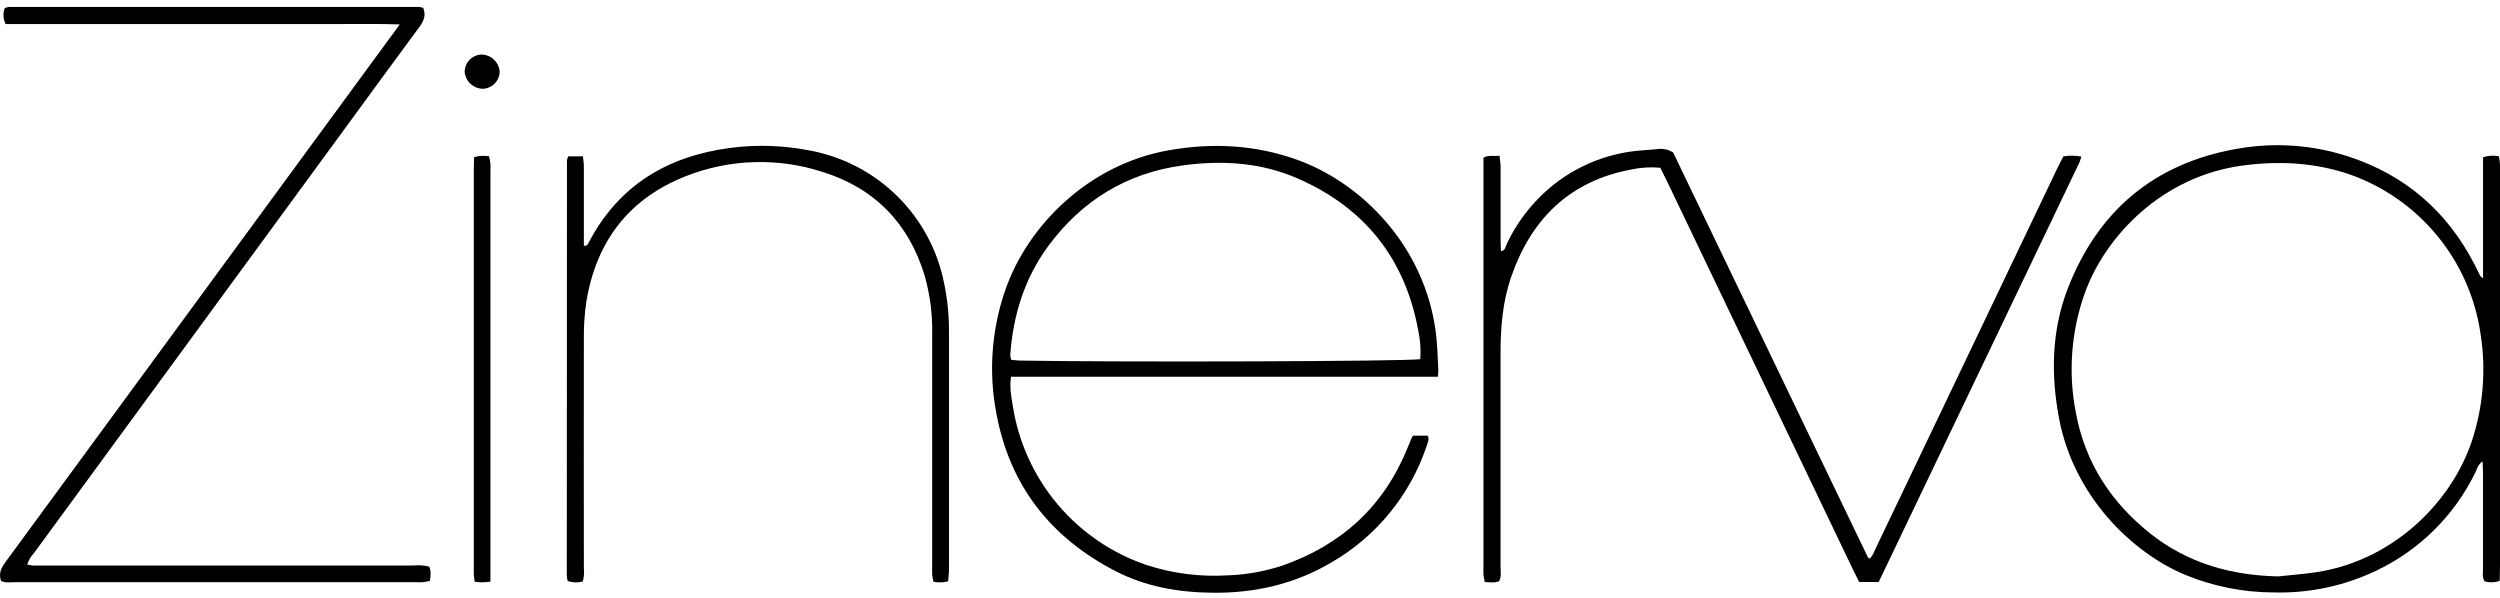
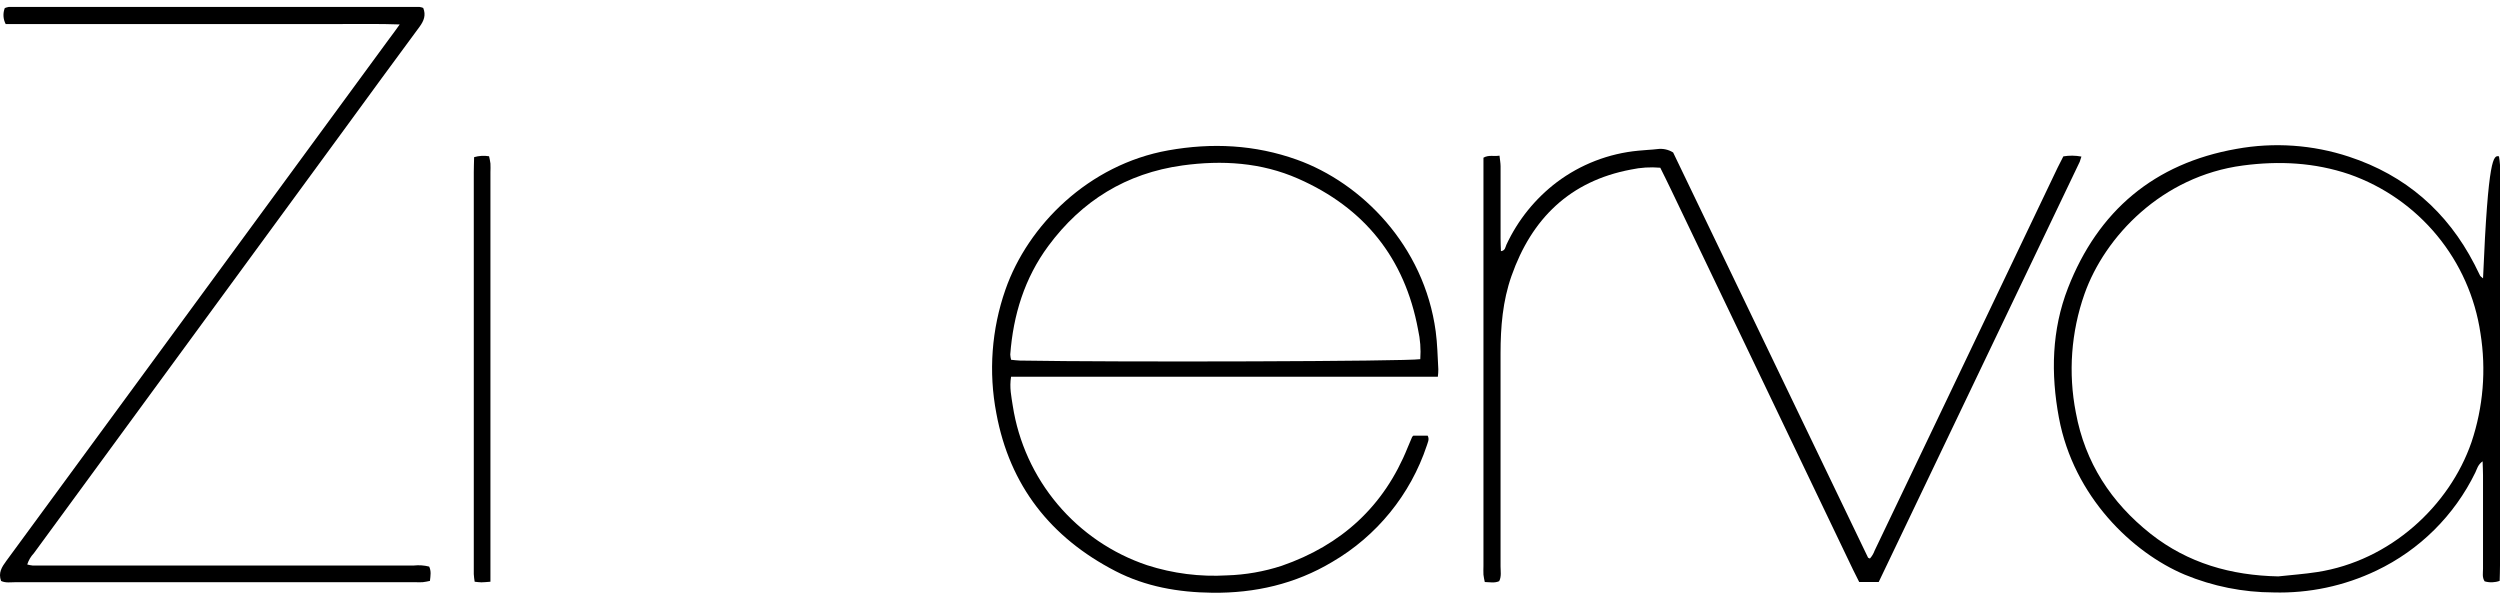
<svg xmlns="http://www.w3.org/2000/svg" width="259" height="62" viewBox="0 0 259 62" fill="none">
  <path d="M148.961 39.027H112.069C109.634 39.027 107.196 39.027 104.747 39.027C104.561 40.155 104.782 41.103 104.923 42.042C105.507 45.805 107.114 49.335 109.568 52.248C112.023 55.16 115.23 57.342 118.84 58.555C121.511 59.416 124.319 59.774 127.121 59.609C129.049 59.549 130.958 59.214 132.792 58.615C138.961 56.478 143.385 52.463 145.837 46.356C145.985 46.005 146.139 45.632 146.294 45.274C146.312 45.235 146.354 45.207 146.421 45.133H147.907C148.114 45.531 147.907 45.836 147.815 46.166C146.122 51.246 142.634 55.533 138.006 58.225C134.183 60.505 130.016 61.461 125.586 61.408C122.072 61.369 118.682 60.776 115.558 59.163C108.854 55.699 104.607 50.316 103.222 42.822C102.401 38.541 102.726 34.119 104.164 30.004C106.493 23.329 112.79 17.05 121.029 15.578C125.561 14.77 130.006 14.988 134.352 16.541C141.045 18.933 147.538 25.433 148.739 34.33C148.915 35.626 148.933 36.944 149.01 38.251C149.011 38.51 148.994 38.77 148.961 39.027ZM147.141 37.211C147.215 36.184 147.138 35.151 146.912 34.147C145.535 26.737 141.347 21.526 134.485 18.508C130.663 16.825 126.615 16.576 122.508 17.138C116.675 17.946 112.069 20.799 108.605 25.483C106.146 28.813 104.969 32.626 104.663 36.726C104.673 36.911 104.702 37.095 104.751 37.274C105.084 37.302 105.38 37.351 105.678 37.355C116.043 37.534 145.7 37.442 147.127 37.211H147.141Z" fill="black" />
-   <path d="M257.243 28.838C257.243 24.537 257.243 20.437 257.243 16.298C257.774 16.112 258.346 16.078 258.895 16.2C258.947 16.494 258.982 16.791 259 17.089C259 18.445 259 19.801 259 21.157C259 33.63 259 46.102 259 58.572C259 59.092 258.979 59.626 258.965 60.178C258.464 60.358 257.919 60.376 257.408 60.227C257.134 59.809 257.243 59.359 257.24 58.934C257.24 55.695 257.24 52.459 257.24 49.219C257.24 48.794 257.215 48.366 257.198 47.793C256.702 48.144 256.621 48.587 256.446 48.946C254.282 53.396 250.671 56.98 246.204 59.11C242.876 60.704 239.215 61.481 235.526 61.376C232.371 61.367 229.247 60.741 226.332 59.532C220.956 57.272 214.836 51.482 213.304 43.278C212.453 38.711 212.555 34.171 214.245 29.832C217.365 21.835 223.187 16.927 231.686 15.427C235.583 14.716 239.596 14.993 243.358 16.235C249.208 18.16 253.53 21.909 256.358 27.39C256.558 27.78 256.744 28.174 256.941 28.564C256.952 28.602 256.99 28.623 257.243 28.838ZM236.025 59.714C237.375 59.567 238.727 59.472 240.066 59.264C247.616 58.098 253.768 52.42 256.049 45.801C257.264 42.173 257.582 38.304 256.976 34.526C256.428 30.803 254.872 27.301 252.478 24.398C250.083 21.495 246.94 19.301 243.39 18.055C239.799 16.836 236.117 16.649 232.371 17.145C223.96 18.252 218.054 24.523 215.956 30.447C214.565 34.392 214.255 38.638 215.057 42.744C216.013 47.93 218.711 52.062 222.808 55.305C226.673 58.351 231.149 59.616 236.025 59.714Z" fill="black" />
+   <path d="M257.243 28.838C257.774 16.112 258.346 16.078 258.895 16.2C258.947 16.494 258.982 16.791 259 17.089C259 18.445 259 19.801 259 21.157C259 33.63 259 46.102 259 58.572C259 59.092 258.979 59.626 258.965 60.178C258.464 60.358 257.919 60.376 257.408 60.227C257.134 59.809 257.243 59.359 257.24 58.934C257.24 55.695 257.24 52.459 257.24 49.219C257.24 48.794 257.215 48.366 257.198 47.793C256.702 48.144 256.621 48.587 256.446 48.946C254.282 53.396 250.671 56.98 246.204 59.11C242.876 60.704 239.215 61.481 235.526 61.376C232.371 61.367 229.247 60.741 226.332 59.532C220.956 57.272 214.836 51.482 213.304 43.278C212.453 38.711 212.555 34.171 214.245 29.832C217.365 21.835 223.187 16.927 231.686 15.427C235.583 14.716 239.596 14.993 243.358 16.235C249.208 18.16 253.53 21.909 256.358 27.39C256.558 27.78 256.744 28.174 256.941 28.564C256.952 28.602 256.99 28.623 257.243 28.838ZM236.025 59.714C237.375 59.567 238.727 59.472 240.066 59.264C247.616 58.098 253.768 52.42 256.049 45.801C257.264 42.173 257.582 38.304 256.976 34.526C256.428 30.803 254.872 27.301 252.478 24.398C250.083 21.495 246.94 19.301 243.39 18.055C239.799 16.836 236.117 16.649 232.371 17.145C223.96 18.252 218.054 24.523 215.956 30.447C214.565 34.392 214.255 38.638 215.057 42.744C216.013 47.93 218.711 52.062 222.808 55.305C226.673 58.351 231.149 59.616 236.025 59.714Z" fill="black" />
  <path d="M194.635 60.294H192.612C192.404 59.876 192.183 59.458 191.979 59.029L173.105 19.618C172.753 18.87 172.374 18.132 172.005 17.377C170.988 17.288 169.964 17.352 168.966 17.567C162.642 18.758 158.682 22.643 156.591 28.588C155.678 31.178 155.457 33.88 155.457 36.61C155.457 43.962 155.457 51.316 155.457 58.671C155.457 59.184 155.565 59.725 155.316 60.21C154.835 60.424 154.357 60.312 153.823 60.297C153.774 60.031 153.707 59.788 153.686 59.539C153.665 59.233 153.686 58.927 153.686 58.622C153.686 45.05 153.686 31.48 153.686 17.911C153.686 17.391 153.686 16.857 153.686 16.337C154.241 16.021 154.757 16.224 155.348 16.126C155.393 16.551 155.457 16.885 155.46 17.219C155.46 19.713 155.46 22.208 155.46 24.702C155.46 25.135 155.481 25.567 155.495 26.02C155.955 25.967 155.948 25.598 156.064 25.352C157.251 22.801 159.043 20.578 161.285 18.877C163.748 17.027 166.676 15.896 169.742 15.61C170.396 15.536 171.053 15.525 171.706 15.444C172.274 15.368 172.851 15.492 173.337 15.796C180.061 29.779 186.791 43.768 193.525 57.761C193.525 57.792 193.595 57.799 193.725 57.863C193.938 57.623 194.103 57.346 194.21 57.044C196.719 51.795 199.229 46.547 201.74 41.3L213.165 17.377C213.352 16.987 213.555 16.607 213.763 16.2C214.383 16.096 215.017 16.103 215.635 16.221C215.587 16.402 215.53 16.58 215.463 16.755C208.537 31.247 201.594 45.76 194.635 60.294Z" fill="black" />
  <path d="M41.41 2.532C39.228 2.452 37.313 2.501 35.402 2.49C33.491 2.48 31.537 2.49 29.622 2.49H0.587C0.455 2.237 0.378 1.958 0.362 1.673C0.346 1.387 0.392 1.102 0.496 0.835C0.629 0.781 0.768 0.742 0.91 0.719C15.093 0.719 29.278 0.719 43.465 0.719C43.596 0.736 43.724 0.771 43.845 0.821C44.147 1.563 43.915 2.16 43.469 2.768C40.841 6.328 38.226 9.894 35.623 13.466C24.912 28.082 14.205 42.701 3.503 57.322C3.191 57.651 2.958 58.048 2.822 58.481C3 58.531 3.182 58.566 3.366 58.586C3.76 58.604 4.153 58.586 4.547 58.586H42.889C43.416 58.531 43.949 58.569 44.463 58.699C44.685 59.17 44.607 59.637 44.541 60.181C44.295 60.239 44.046 60.283 43.796 60.315C43.536 60.34 43.269 60.315 43.009 60.315C29.22 60.315 15.429 60.315 1.638 60.315C1.121 60.315 0.584 60.413 0.113 60.188C-0.2 59.345 0.19 58.741 0.647 58.119C5.392 51.666 10.131 45.207 14.862 38.742C23.355 27.164 31.845 15.586 40.331 4.008C40.641 3.604 40.943 3.189 41.41 2.532Z" fill="black" />
-   <path d="M98.229 60.224C97.731 60.357 97.209 60.372 96.704 60.266C96.647 60.019 96.604 59.769 96.575 59.518C96.553 59.124 96.575 58.73 96.575 58.337V34.702C96.62 32.642 96.362 30.587 95.809 28.602C94.178 23.167 90.64 19.51 85.251 17.823C80.625 16.313 75.617 16.459 71.088 18.238C65.171 20.549 61.773 24.998 60.748 31.238C60.561 32.492 60.474 33.76 60.488 35.029C60.467 42.952 60.488 50.874 60.488 58.797C60.538 59.282 60.501 59.773 60.379 60.245C59.863 60.386 59.316 60.367 58.812 60.189C58.765 60.018 58.735 59.844 58.72 59.669C58.72 45.312 58.726 30.958 58.738 16.604C58.764 16.462 58.811 16.324 58.878 16.196H60.389C60.424 16.548 60.484 16.871 60.488 17.205C60.488 19.527 60.488 21.846 60.488 24.165V25.454C60.839 25.514 60.909 25.275 61.004 25.103C64.11 19.19 69.155 16.182 75.641 15.325C78.423 14.958 81.246 15.056 83.996 15.613C87.394 16.262 90.522 17.909 92.98 20.343C95.438 22.778 97.115 25.889 97.797 29.28C98.143 30.908 98.316 32.567 98.314 34.231C98.314 42.546 98.314 50.861 98.314 59.177C98.293 59.514 98.254 59.855 98.229 60.224Z" fill="black" />
  <path d="M50.809 60.266C50.384 60.297 50.131 60.329 49.878 60.329C49.625 60.329 49.456 60.294 49.175 60.266C49.131 60.005 49.101 59.742 49.084 59.479C49.084 58.558 49.084 57.638 49.084 56.721V17.851C49.084 17.334 49.108 16.818 49.119 16.28C49.622 16.137 50.151 16.105 50.668 16.189C50.728 16.436 50.775 16.686 50.809 16.937C50.834 17.239 50.809 17.549 50.809 17.854V60.266Z" fill="black" />
-   <path d="M49.856 5.649C50.336 5.652 50.797 5.834 51.15 6.159C51.504 6.483 51.724 6.928 51.767 7.406C51.762 7.867 51.581 8.309 51.261 8.642C50.941 8.975 50.507 9.173 50.046 9.198C49.562 9.196 49.097 9.012 48.743 8.683C48.389 8.353 48.173 7.902 48.138 7.42C48.149 6.962 48.331 6.526 48.65 6.198C48.968 5.87 49.399 5.674 49.856 5.649Z" fill="black" />
</svg>